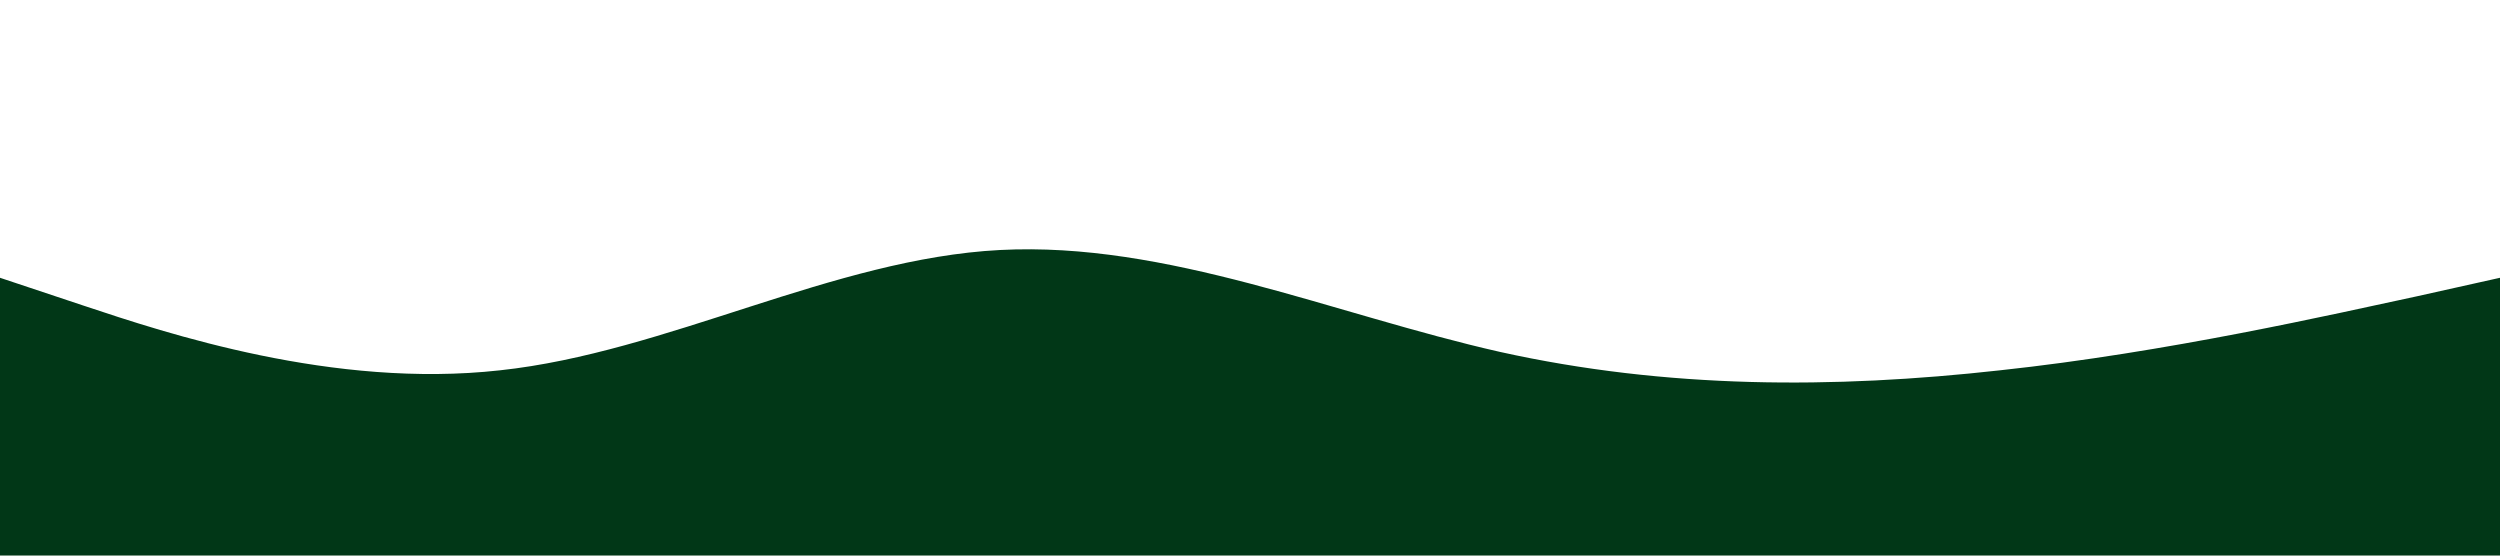
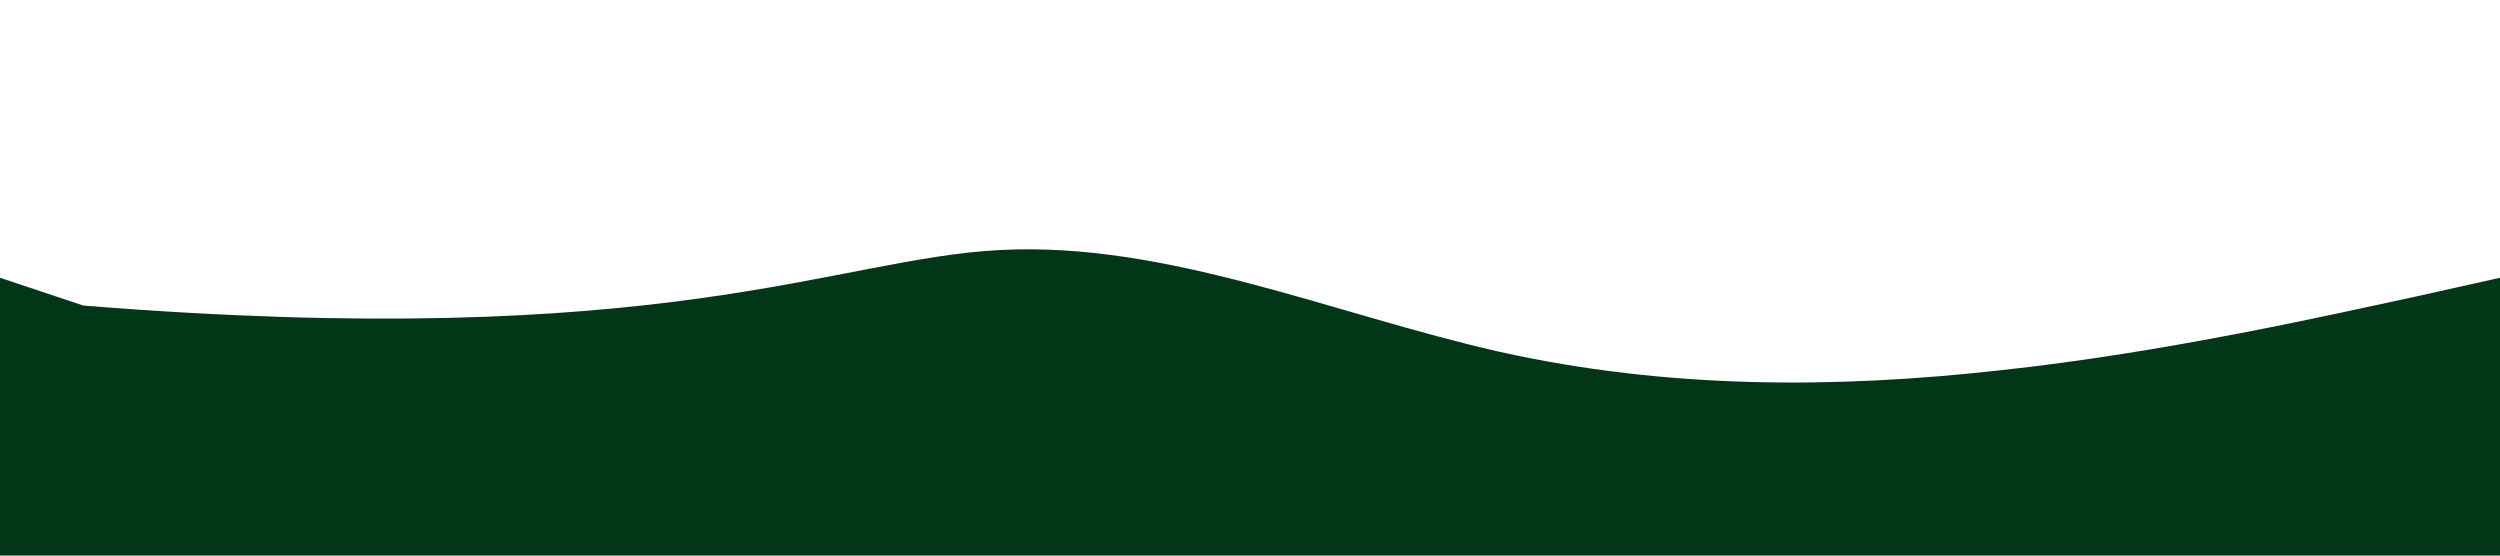
<svg xmlns="http://www.w3.org/2000/svg" viewBox="0 0 1440 320">
-   <path fill="#013717" fill-opacity="1" d="M0,160L48,176C96,192,192,224,288,213.3C384,203,480,149,576,144C672,139,768,181,864,202.7C960,224,1056,224,1152,213.3C1248,203,1344,181,1392,170.7L1440,160L1440,320L1392,320C1344,320,1248,320,1152,320C1056,320,960,320,864,320C768,320,672,320,576,320C480,320,384,320,288,320C192,320,96,320,48,320L0,320Z" />
+   <path fill="#013717" fill-opacity="1" d="M0,160L48,176C384,203,480,149,576,144C672,139,768,181,864,202.7C960,224,1056,224,1152,213.3C1248,203,1344,181,1392,170.7L1440,160L1440,320L1392,320C1344,320,1248,320,1152,320C1056,320,960,320,864,320C768,320,672,320,576,320C480,320,384,320,288,320C192,320,96,320,48,320L0,320Z" />
</svg>